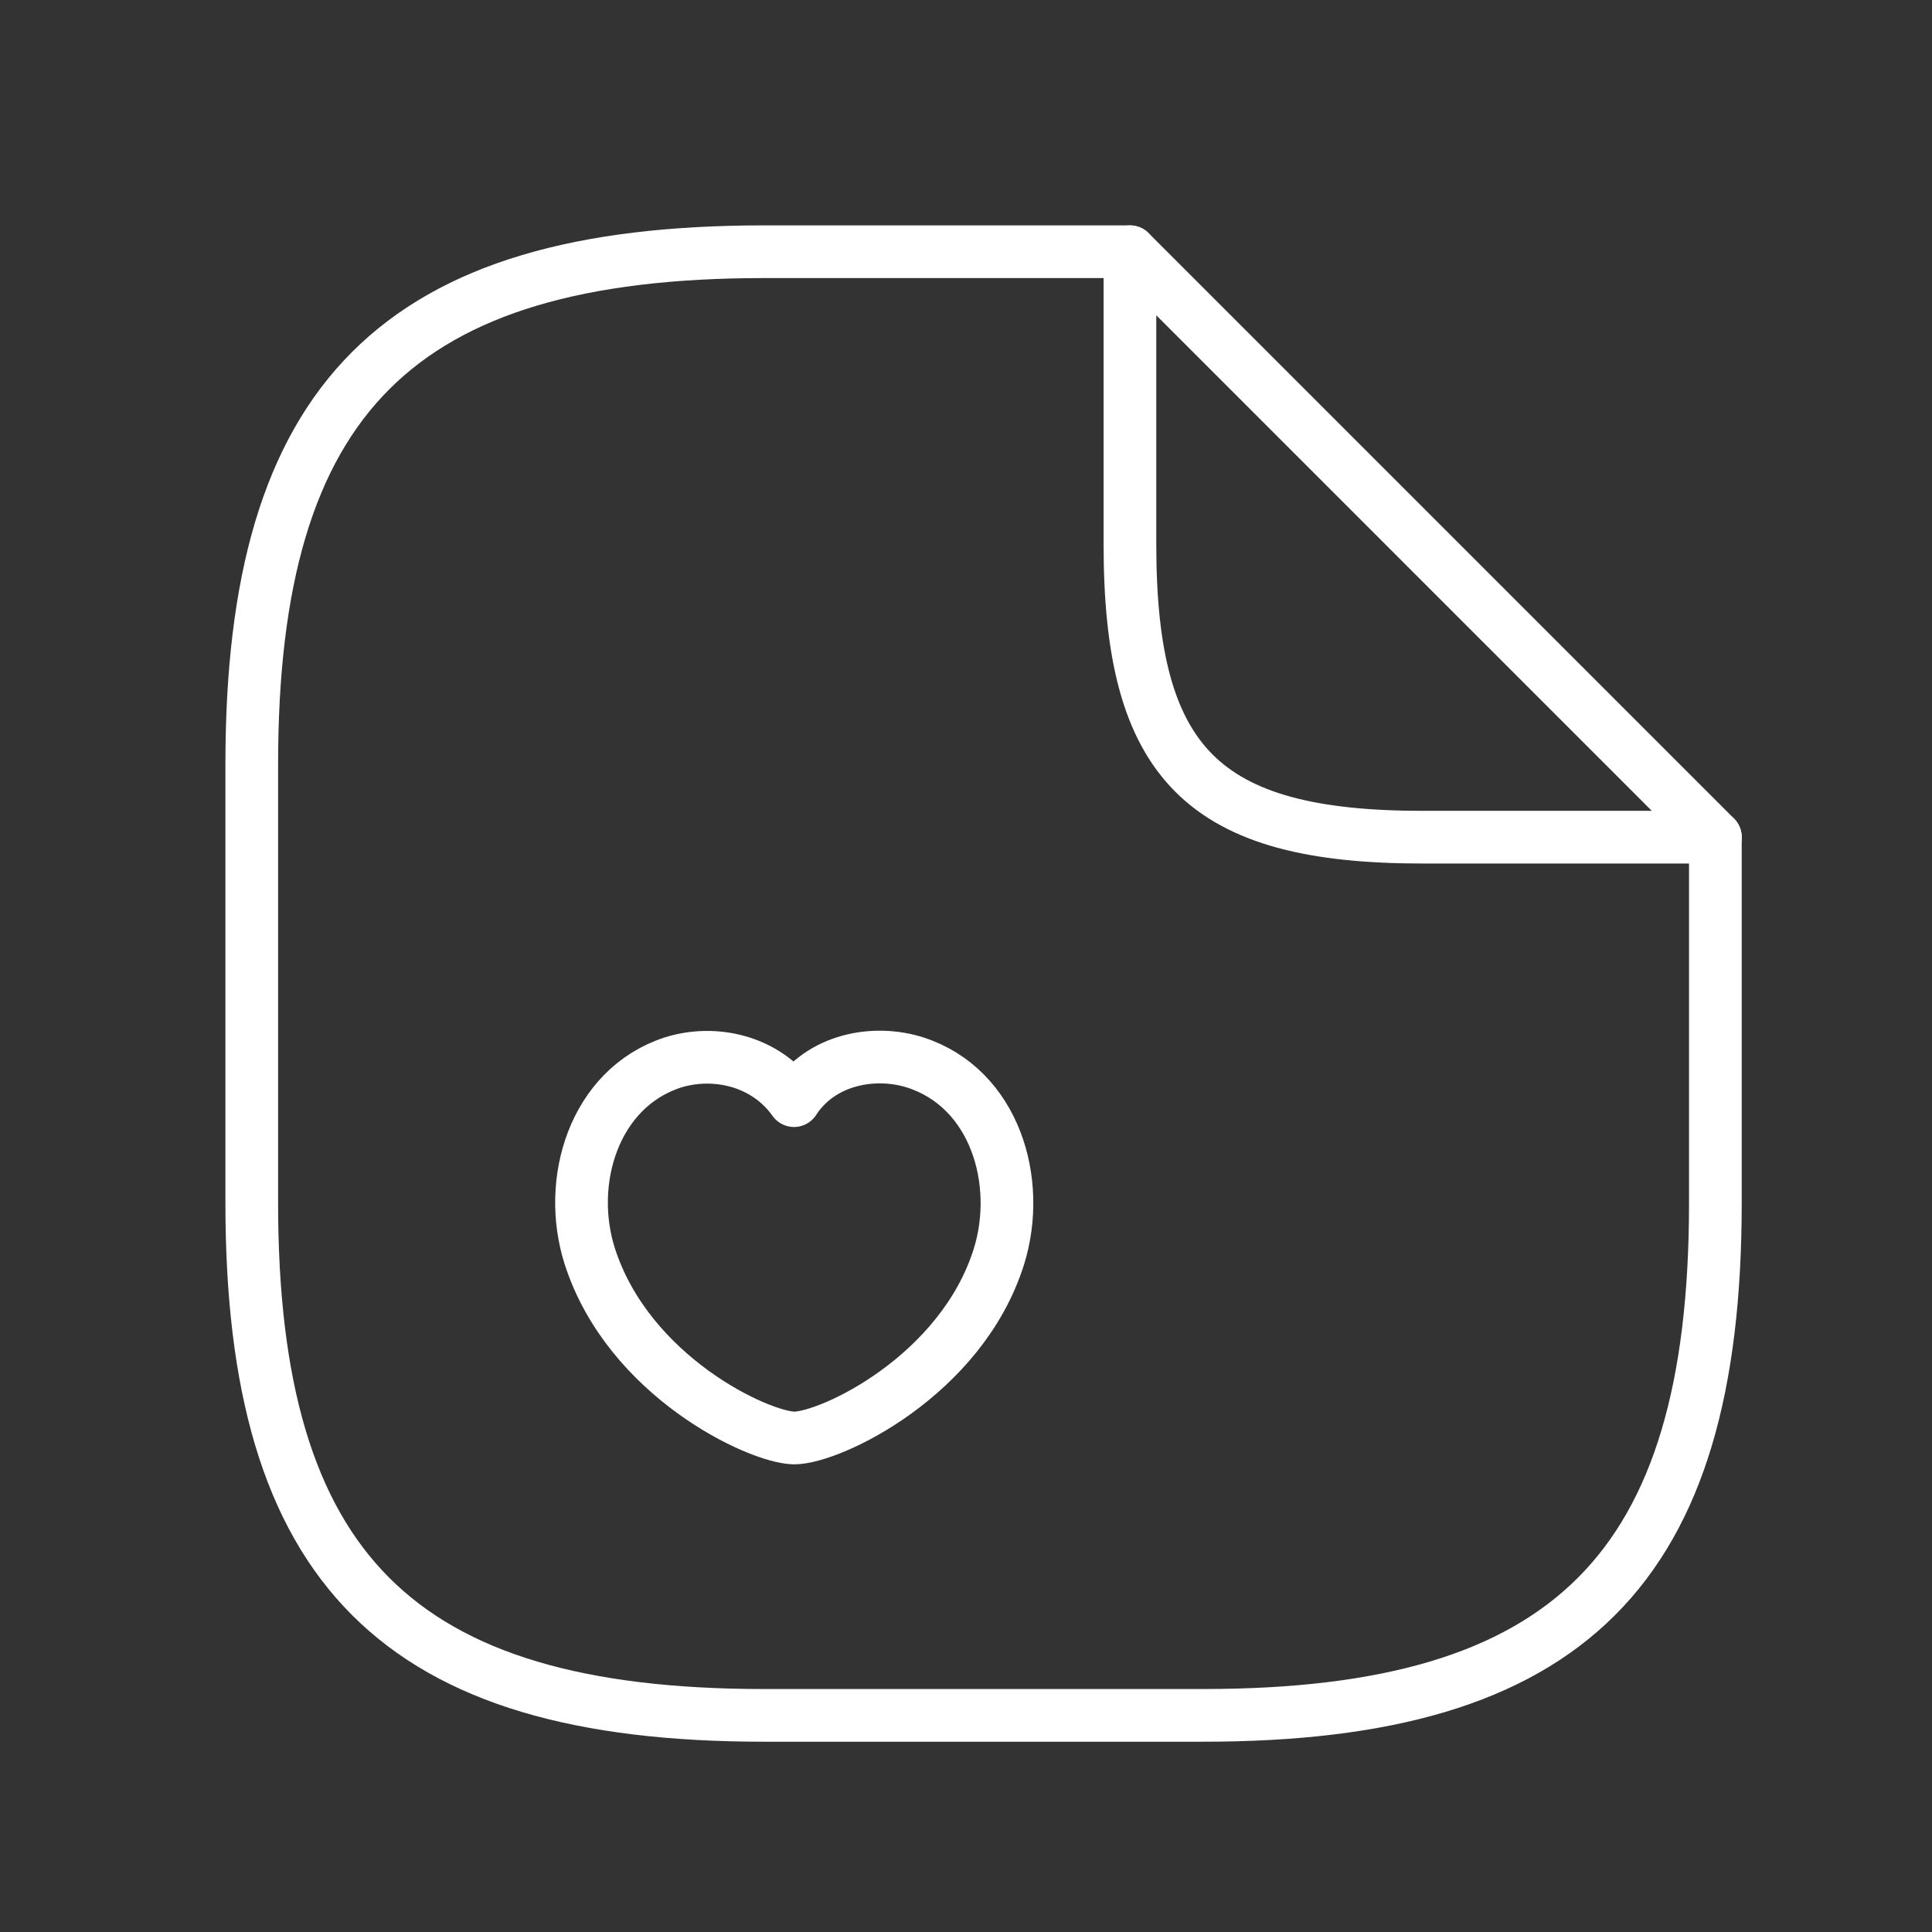
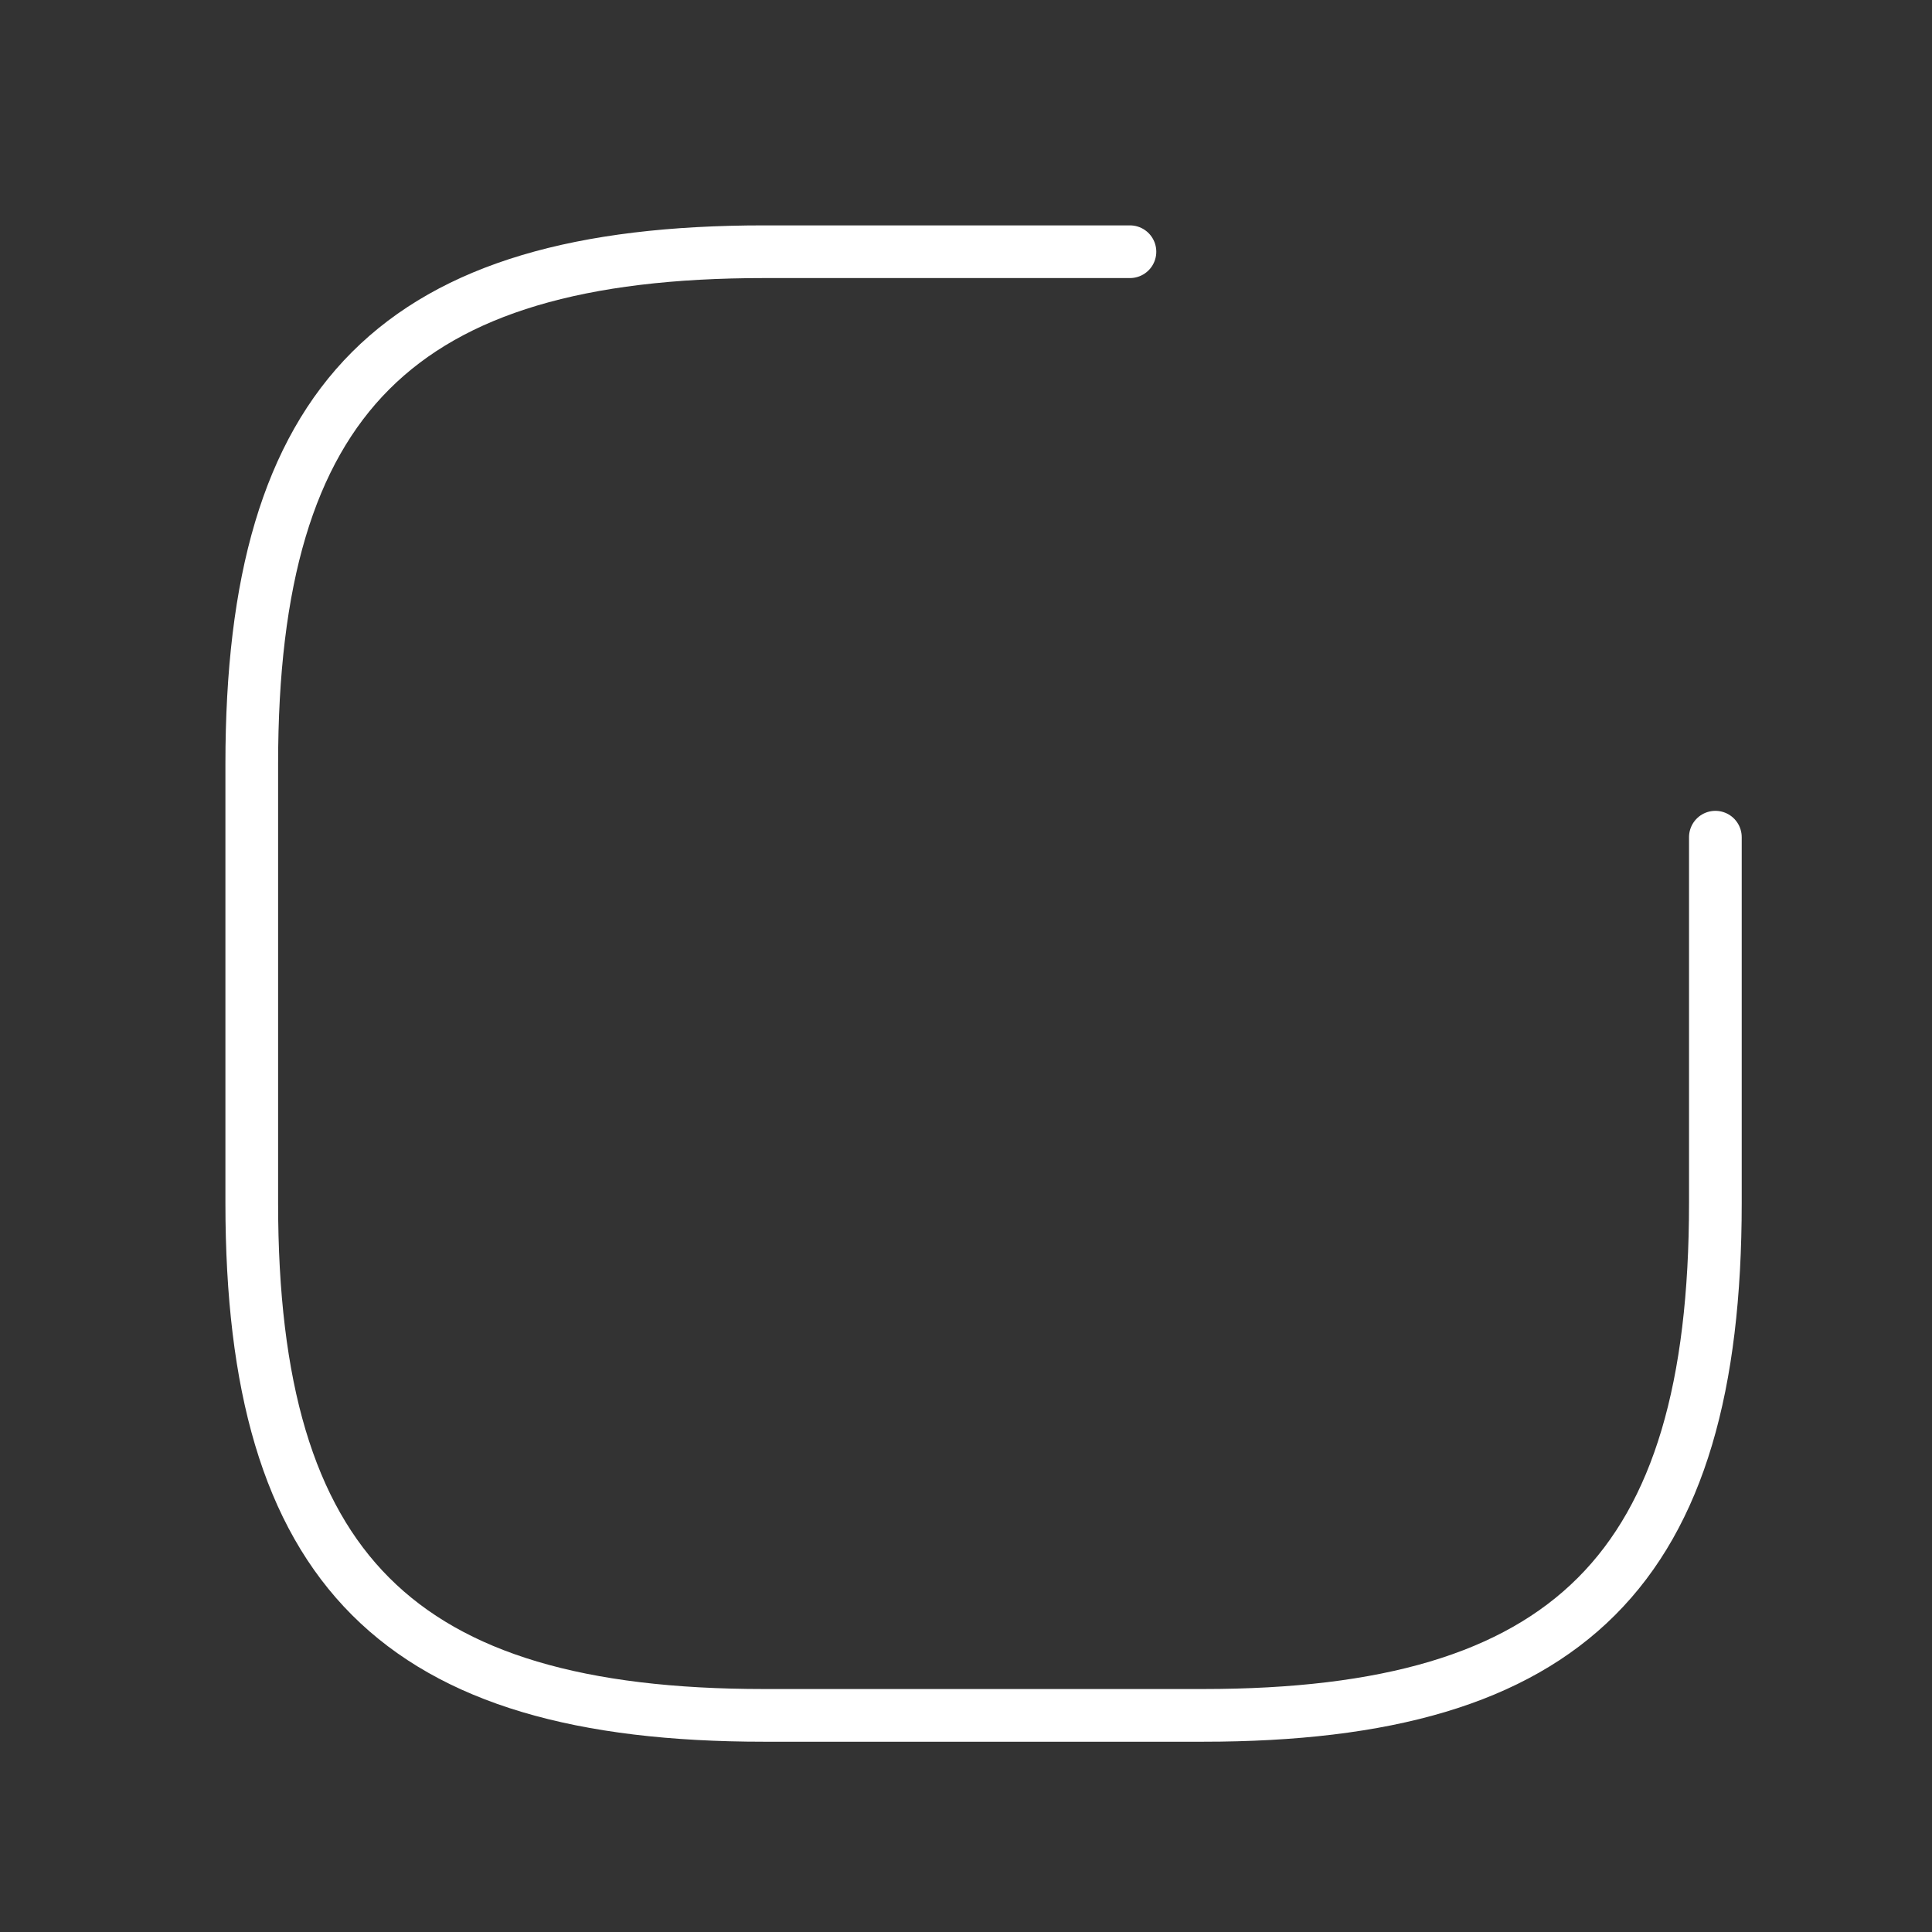
<svg xmlns="http://www.w3.org/2000/svg" width="55" height="55" viewBox="0 0 55 55" fill="none">
  <rect x="0" y="0" width="55" height="55" fill="#333333" stroke="none" />
  <path d="M48.833 23.833V34.249C48.833 44.666 44.667 48.833 34.25 48.833H21.75C11.333 48.833 7.167 44.666 7.167 34.249V21.749C7.167 11.333 11.333 7.166 21.75 7.166H32.167" stroke="white" stroke-width="1.5" stroke-linecap="round" stroke-linejoin="round" />
-   <path d="M48.834 23.833H40.5C34.25 23.833 32.167 21.749 32.167 15.499V7.166L48.834 23.833ZM16.792 35.77C16.104 33.624 16.917 30.979 19.146 30.249C20.334 29.874 21.792 30.187 22.604 31.333C23.375 30.145 24.896 29.874 26.063 30.249C28.313 30.979 29.104 33.624 28.438 35.77C27.375 39.166 23.646 40.937 22.604 40.937C21.584 40.916 17.896 39.187 16.792 35.77Z" stroke="white" stroke-width="1.5" stroke-linecap="round" stroke-linejoin="round" />
</svg>